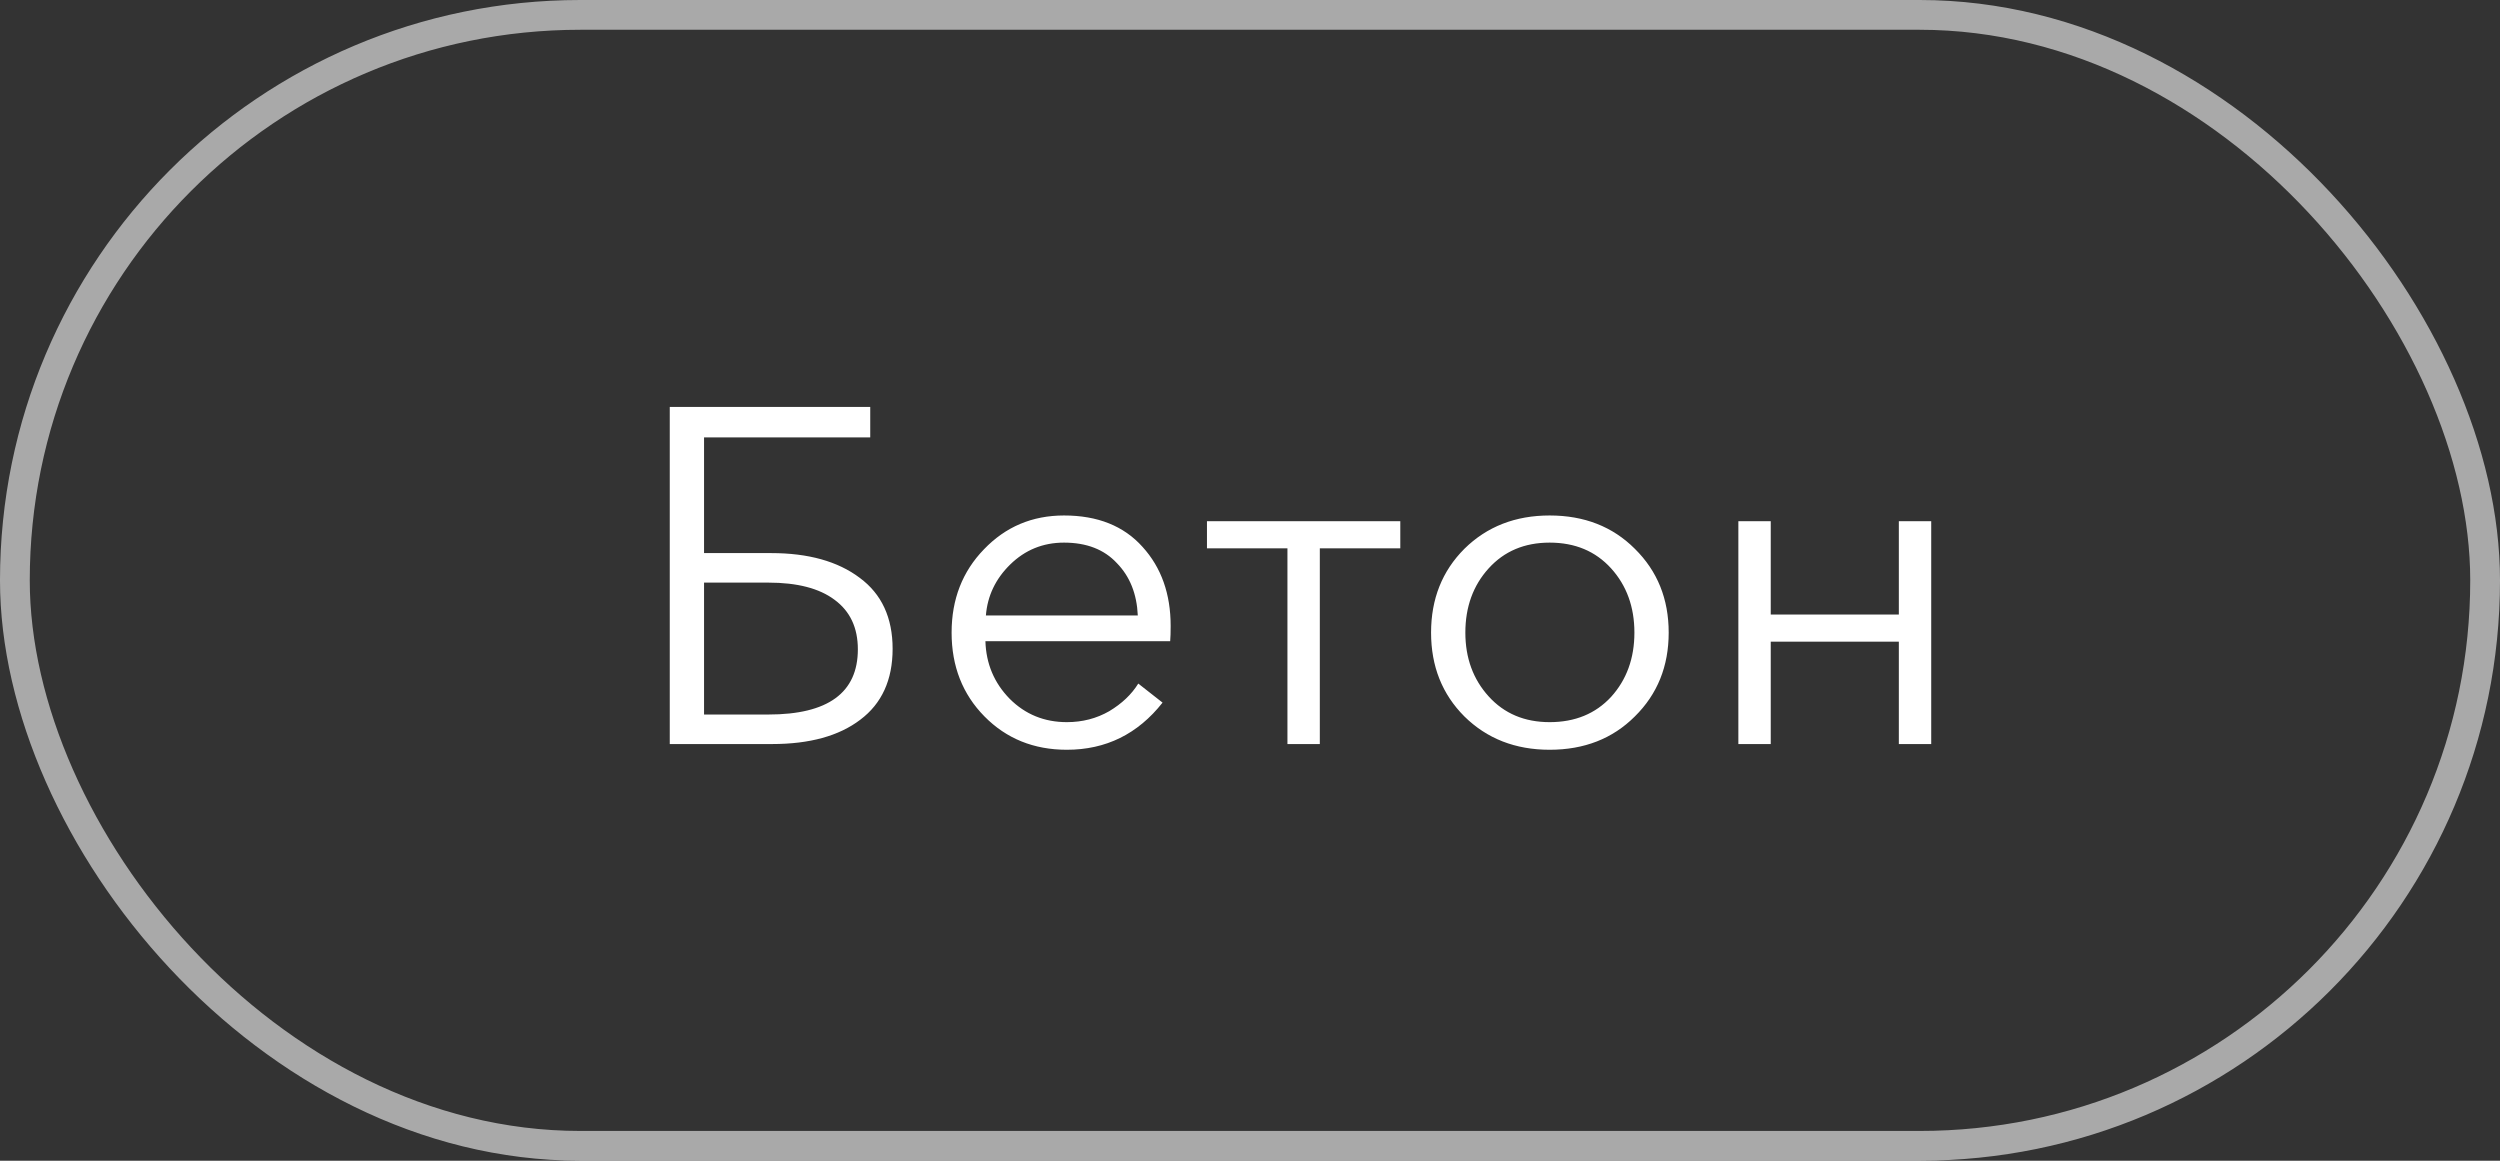
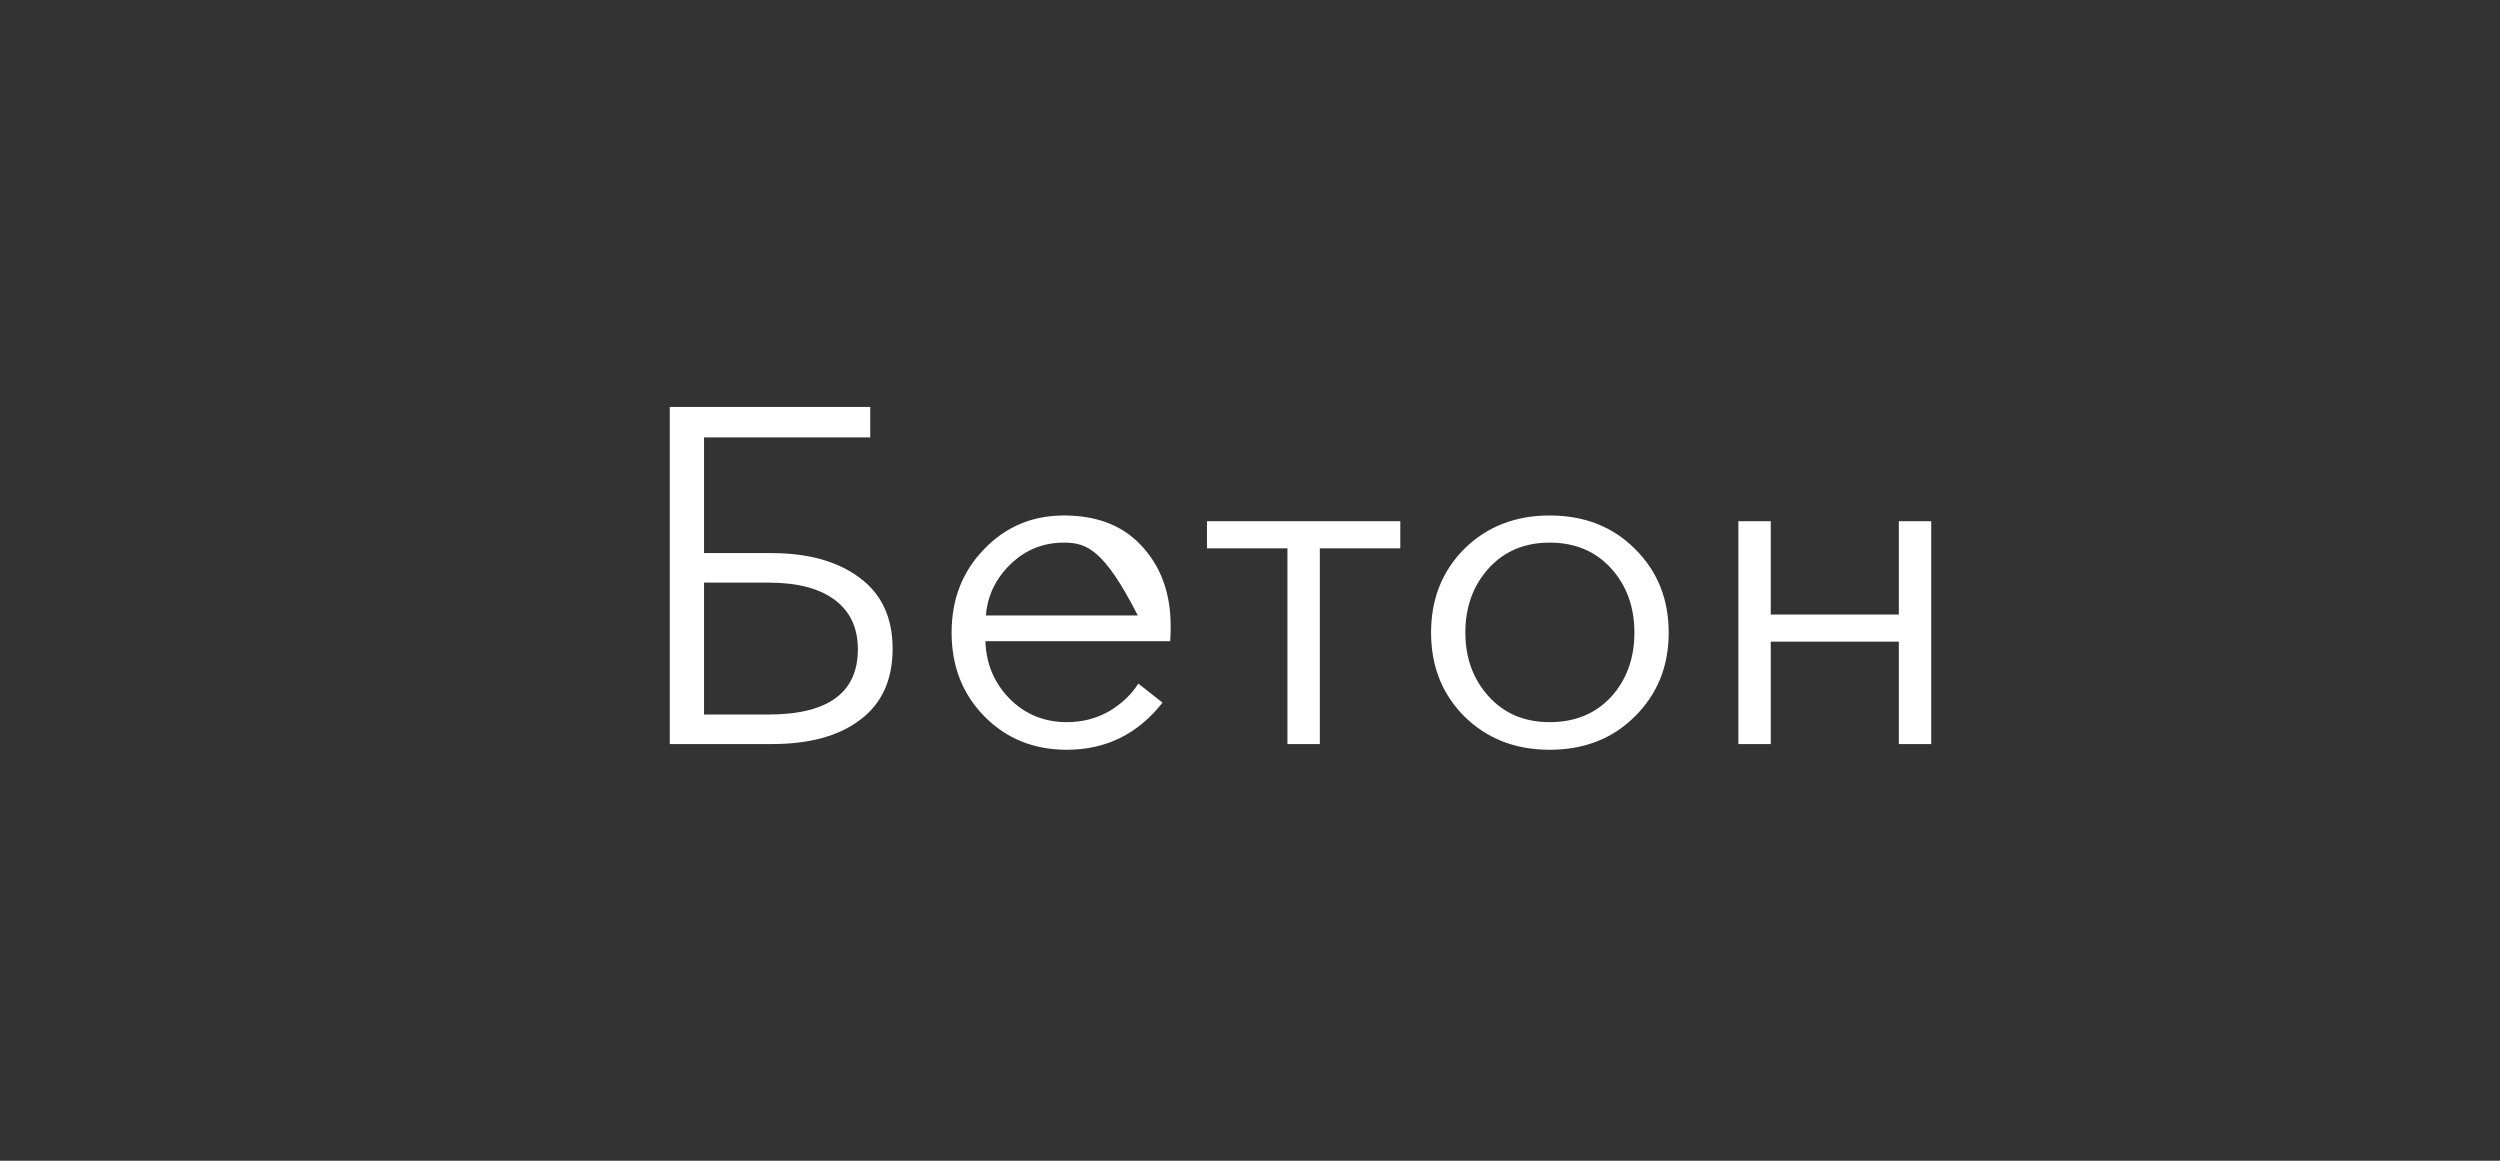
<svg xmlns="http://www.w3.org/2000/svg" width="84" height="39" viewBox="0 0 84 39" fill="none">
  <rect x="0" y="0" width="84" height="39" fill="#333333" stroke="none" />
-   <rect x="0.5" y="0.5" width="83" height="38" rx="19" stroke="white" stroke-opacity="0.58" />
-   <path d="M22.504 25V13.672H29.24V14.696H23.656V18.584H25.912C27.16 18.584 28.152 18.861 28.888 19.416C29.624 19.96 29.992 20.755 29.992 21.8C29.992 22.845 29.629 23.64 28.904 24.184C28.189 24.728 27.203 25 25.944 25H22.504ZM23.656 24.008H25.816C27.821 24.008 28.824 23.277 28.824 21.816C28.824 21.091 28.563 20.536 28.04 20.152C27.528 19.768 26.787 19.576 25.816 19.576H23.656V24.008ZM35.846 25.192C34.737 25.192 33.814 24.819 33.078 24.072C32.342 23.325 31.974 22.387 31.974 21.256C31.974 20.136 32.337 19.203 33.062 18.456C33.788 17.699 34.684 17.32 35.75 17.32C36.881 17.32 37.761 17.672 38.39 18.376C39.02 19.069 39.334 19.955 39.334 21.032C39.334 21.245 39.329 21.416 39.318 21.544H33.11C33.132 22.301 33.404 22.947 33.926 23.48C34.449 24.003 35.089 24.264 35.846 24.264C36.369 24.264 36.843 24.141 37.27 23.896C37.697 23.64 38.022 23.331 38.246 22.968L39.062 23.608C38.23 24.664 37.158 25.192 35.846 25.192ZM33.126 20.68H38.23C38.198 19.955 37.964 19.368 37.526 18.92C37.099 18.461 36.508 18.232 35.75 18.232C35.046 18.232 34.444 18.477 33.942 18.968C33.452 19.448 33.179 20.019 33.126 20.68ZM43.258 25V18.424H40.554V17.512H47.05V18.424H44.346V25H43.258ZM52.068 25.192C50.916 25.192 49.961 24.819 49.203 24.072C48.457 23.325 48.084 22.387 48.084 21.256C48.084 20.125 48.457 19.187 49.203 18.44C49.961 17.693 50.916 17.32 52.068 17.32C53.23 17.32 54.185 17.693 54.931 18.44C55.689 19.187 56.068 20.125 56.068 21.256C56.068 22.387 55.689 23.325 54.931 24.072C54.185 24.819 53.23 25.192 52.068 25.192ZM52.068 24.264C52.921 24.264 53.609 23.981 54.132 23.416C54.654 22.84 54.916 22.12 54.916 21.256C54.916 20.392 54.654 19.672 54.132 19.096C53.609 18.52 52.921 18.232 52.068 18.232C51.225 18.232 50.542 18.52 50.02 19.096C49.497 19.672 49.236 20.392 49.236 21.256C49.236 22.109 49.497 22.824 50.02 23.4C50.542 23.976 51.225 24.264 52.068 24.264ZM58.409 25V17.512H59.497V20.648H63.801V17.512H64.889V25H63.801V21.56H59.497V25H58.409Z" fill="white" />
+   <path d="M22.504 25V13.672H29.24V14.696H23.656V18.584H25.912C27.16 18.584 28.152 18.861 28.888 19.416C29.624 19.96 29.992 20.755 29.992 21.8C29.992 22.845 29.629 23.64 28.904 24.184C28.189 24.728 27.203 25 25.944 25H22.504ZM23.656 24.008H25.816C27.821 24.008 28.824 23.277 28.824 21.816C28.824 21.091 28.563 20.536 28.04 20.152C27.528 19.768 26.787 19.576 25.816 19.576H23.656V24.008ZM35.846 25.192C34.737 25.192 33.814 24.819 33.078 24.072C32.342 23.325 31.974 22.387 31.974 21.256C31.974 20.136 32.337 19.203 33.062 18.456C33.788 17.699 34.684 17.32 35.75 17.32C36.881 17.32 37.761 17.672 38.39 18.376C39.02 19.069 39.334 19.955 39.334 21.032C39.334 21.245 39.329 21.416 39.318 21.544H33.11C33.132 22.301 33.404 22.947 33.926 23.48C34.449 24.003 35.089 24.264 35.846 24.264C36.369 24.264 36.843 24.141 37.27 23.896C37.697 23.64 38.022 23.331 38.246 22.968L39.062 23.608C38.23 24.664 37.158 25.192 35.846 25.192ZM33.126 20.68H38.23C37.099 18.461 36.508 18.232 35.75 18.232C35.046 18.232 34.444 18.477 33.942 18.968C33.452 19.448 33.179 20.019 33.126 20.68ZM43.258 25V18.424H40.554V17.512H47.05V18.424H44.346V25H43.258ZM52.068 25.192C50.916 25.192 49.961 24.819 49.203 24.072C48.457 23.325 48.084 22.387 48.084 21.256C48.084 20.125 48.457 19.187 49.203 18.44C49.961 17.693 50.916 17.32 52.068 17.32C53.23 17.32 54.185 17.693 54.931 18.44C55.689 19.187 56.068 20.125 56.068 21.256C56.068 22.387 55.689 23.325 54.931 24.072C54.185 24.819 53.23 25.192 52.068 25.192ZM52.068 24.264C52.921 24.264 53.609 23.981 54.132 23.416C54.654 22.84 54.916 22.12 54.916 21.256C54.916 20.392 54.654 19.672 54.132 19.096C53.609 18.52 52.921 18.232 52.068 18.232C51.225 18.232 50.542 18.52 50.02 19.096C49.497 19.672 49.236 20.392 49.236 21.256C49.236 22.109 49.497 22.824 50.02 23.4C50.542 23.976 51.225 24.264 52.068 24.264ZM58.409 25V17.512H59.497V20.648H63.801V17.512H64.889V25H63.801V21.56H59.497V25H58.409Z" fill="white" />
</svg>